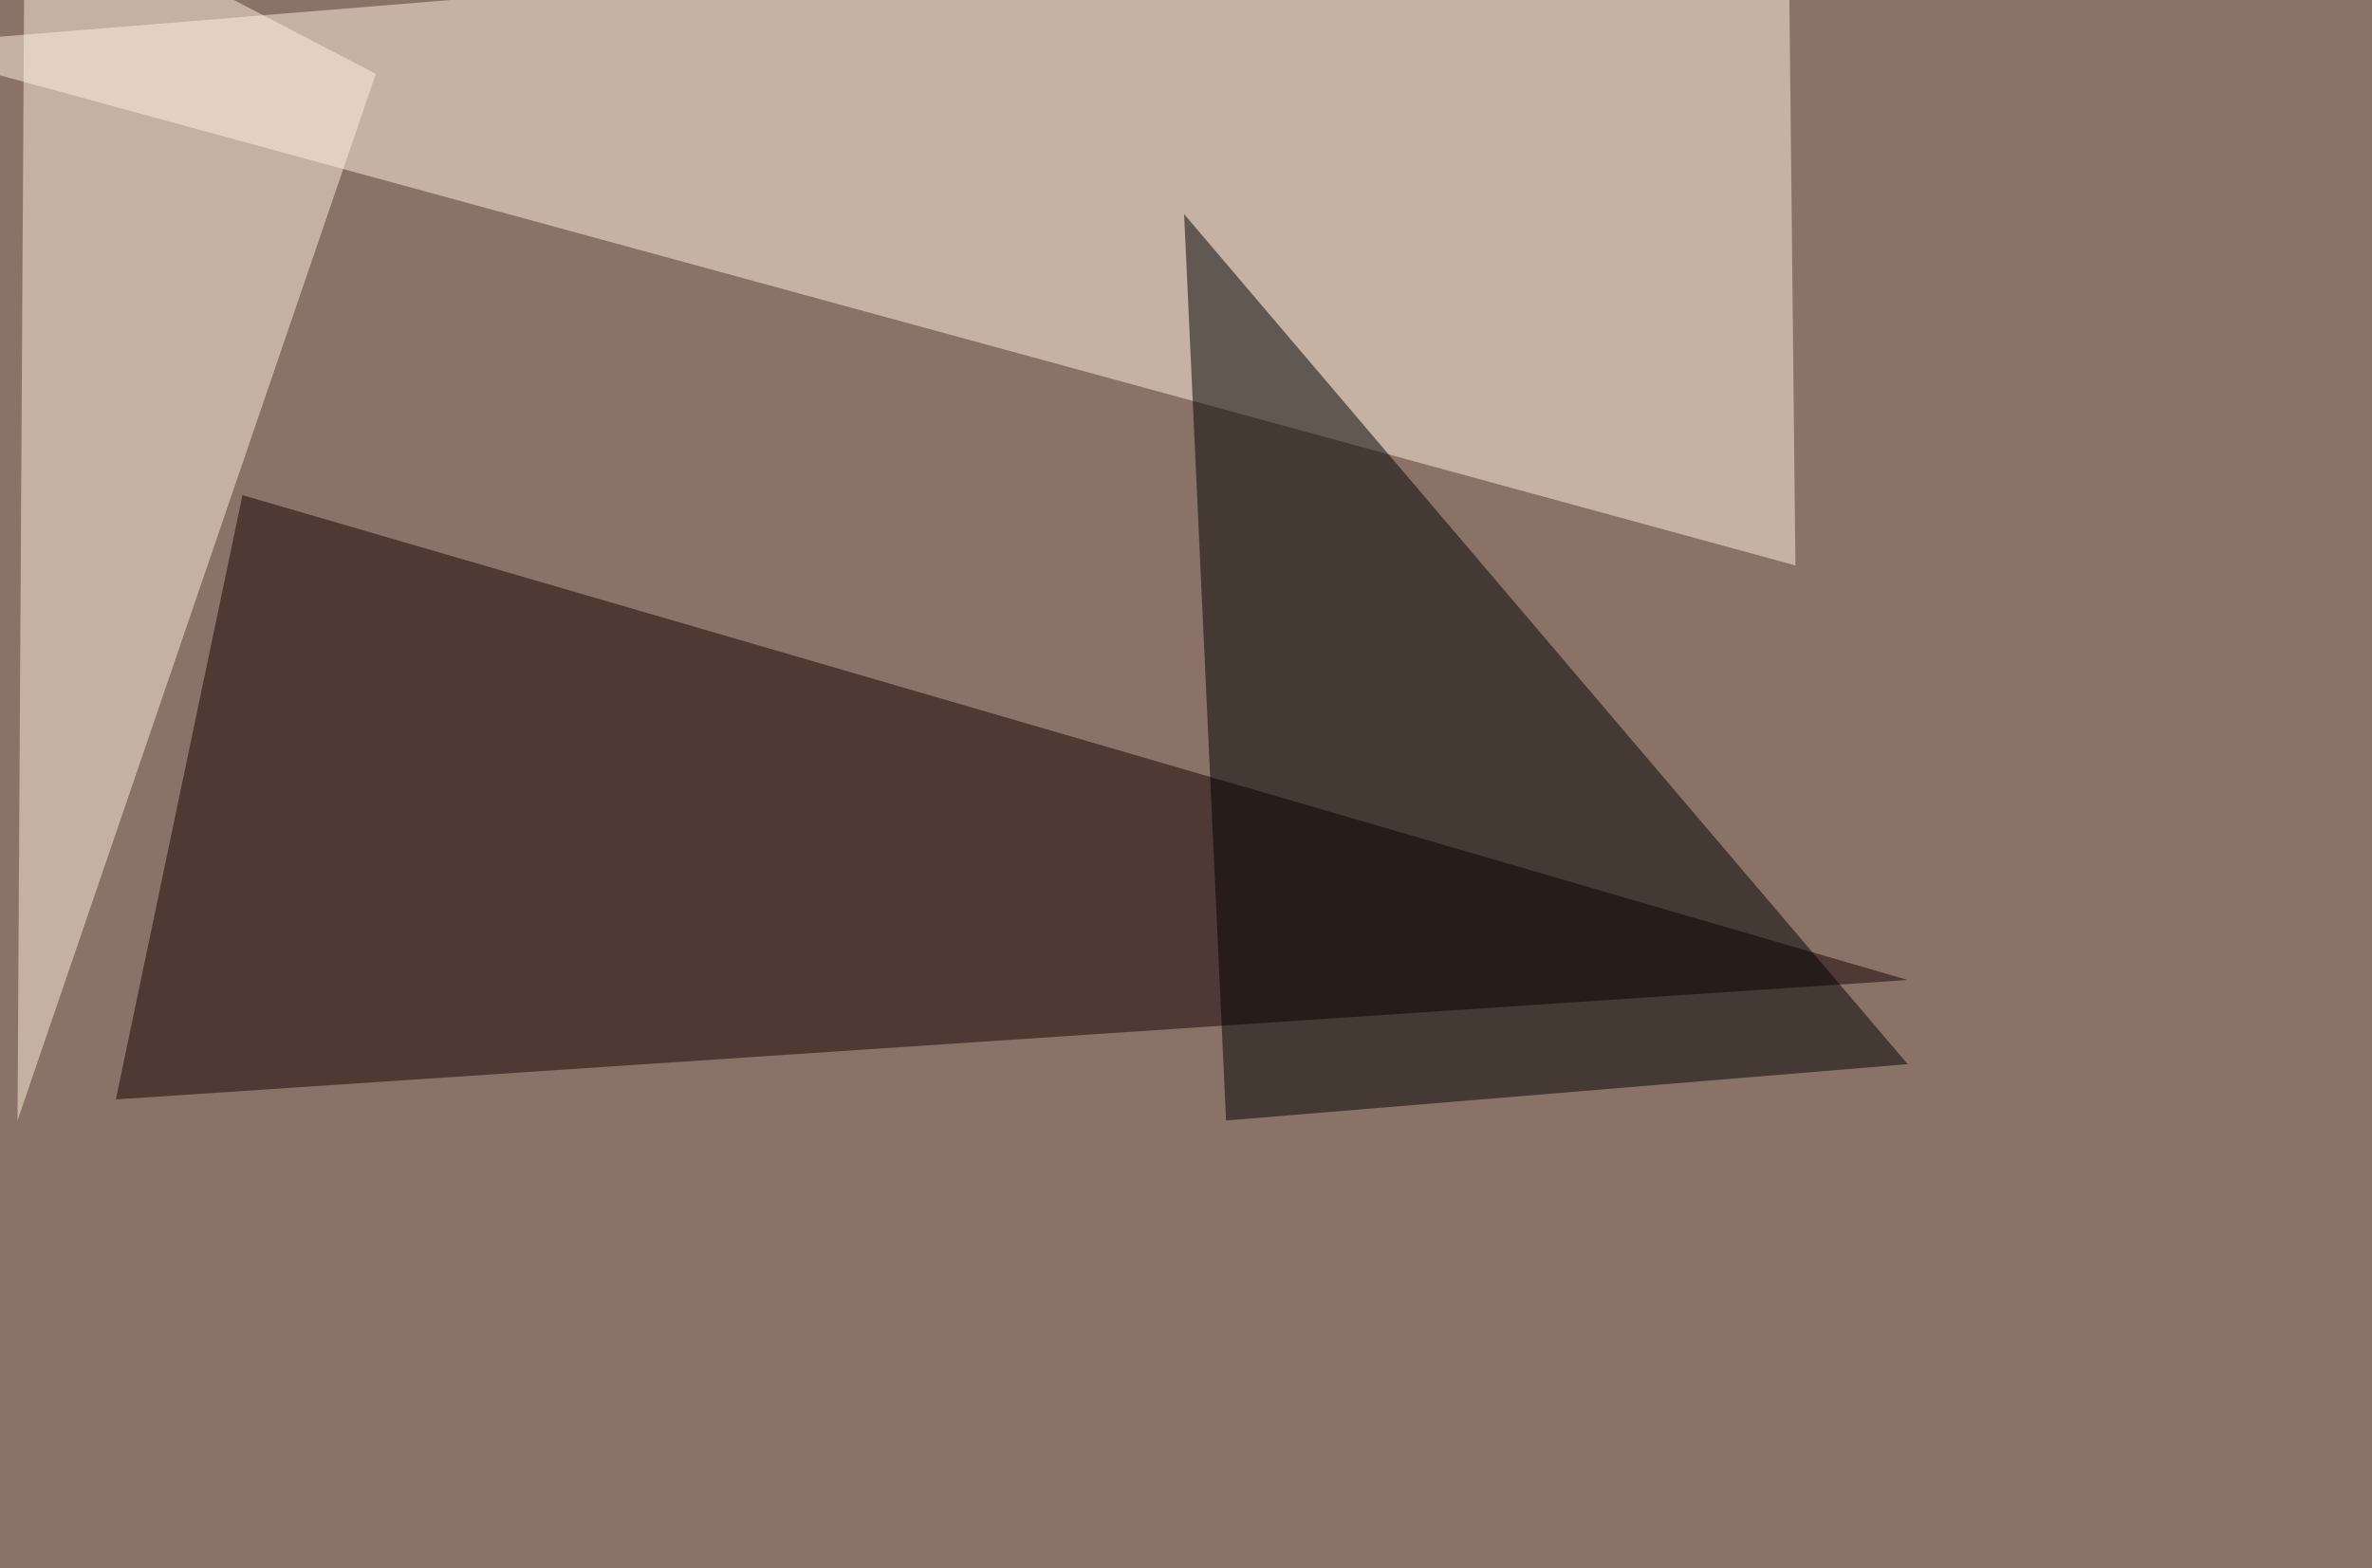
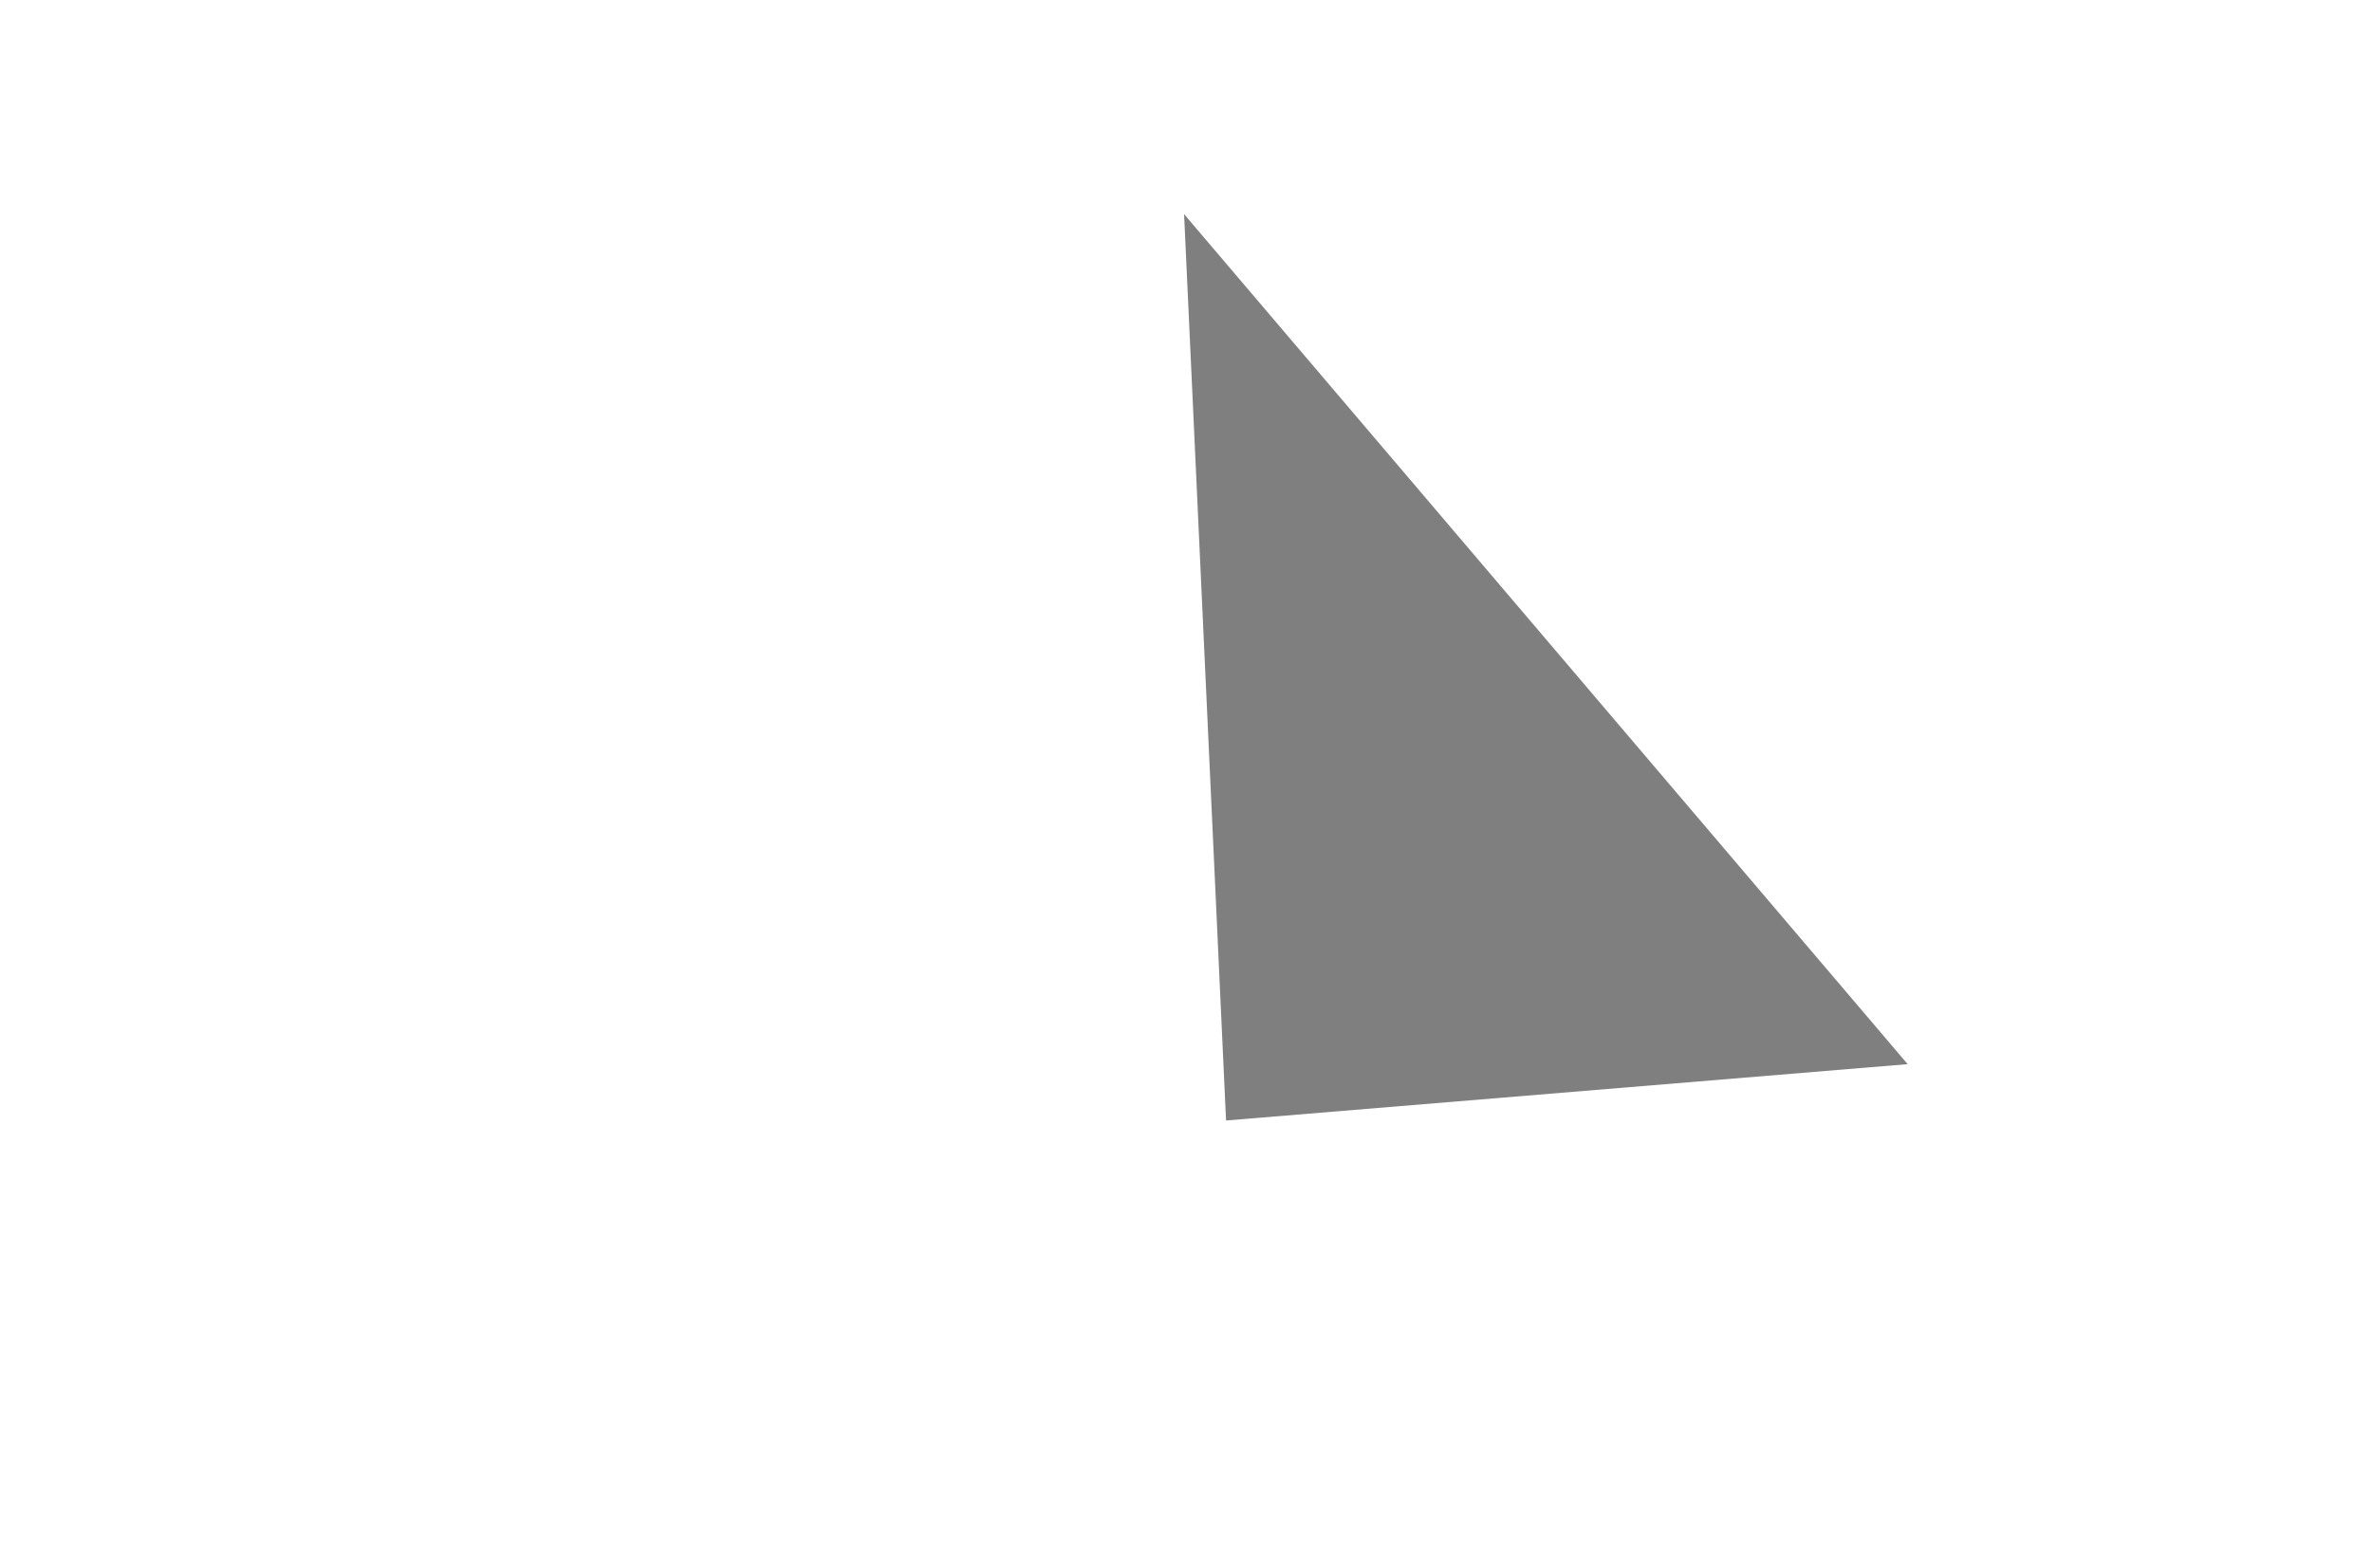
<svg xmlns="http://www.w3.org/2000/svg" width="989" height="654">
  <filter id="a">
    <feGaussianBlur stdDeviation="55" />
  </filter>
-   <rect width="100%" height="100%" fill="#8a7268" />
  <g filter="url(#a)">
    <g fill-opacity=".5">
-       <path fill="#fff3e0" d="M745.6-45.4l3 281.2L-45.5 19z" />
-       <path fill="#150000" d="M795.4 408.7L101.1 206.5l-52.8 252z" />
      <path fill="#010000" d="M795.4 443.8l-284.2 23.5-17.5-378z" />
-       <path fill="#fff1dc" d="M10.3-45.4l-3 512.7L156.7 30.8z" />
    </g>
  </g>
</svg>